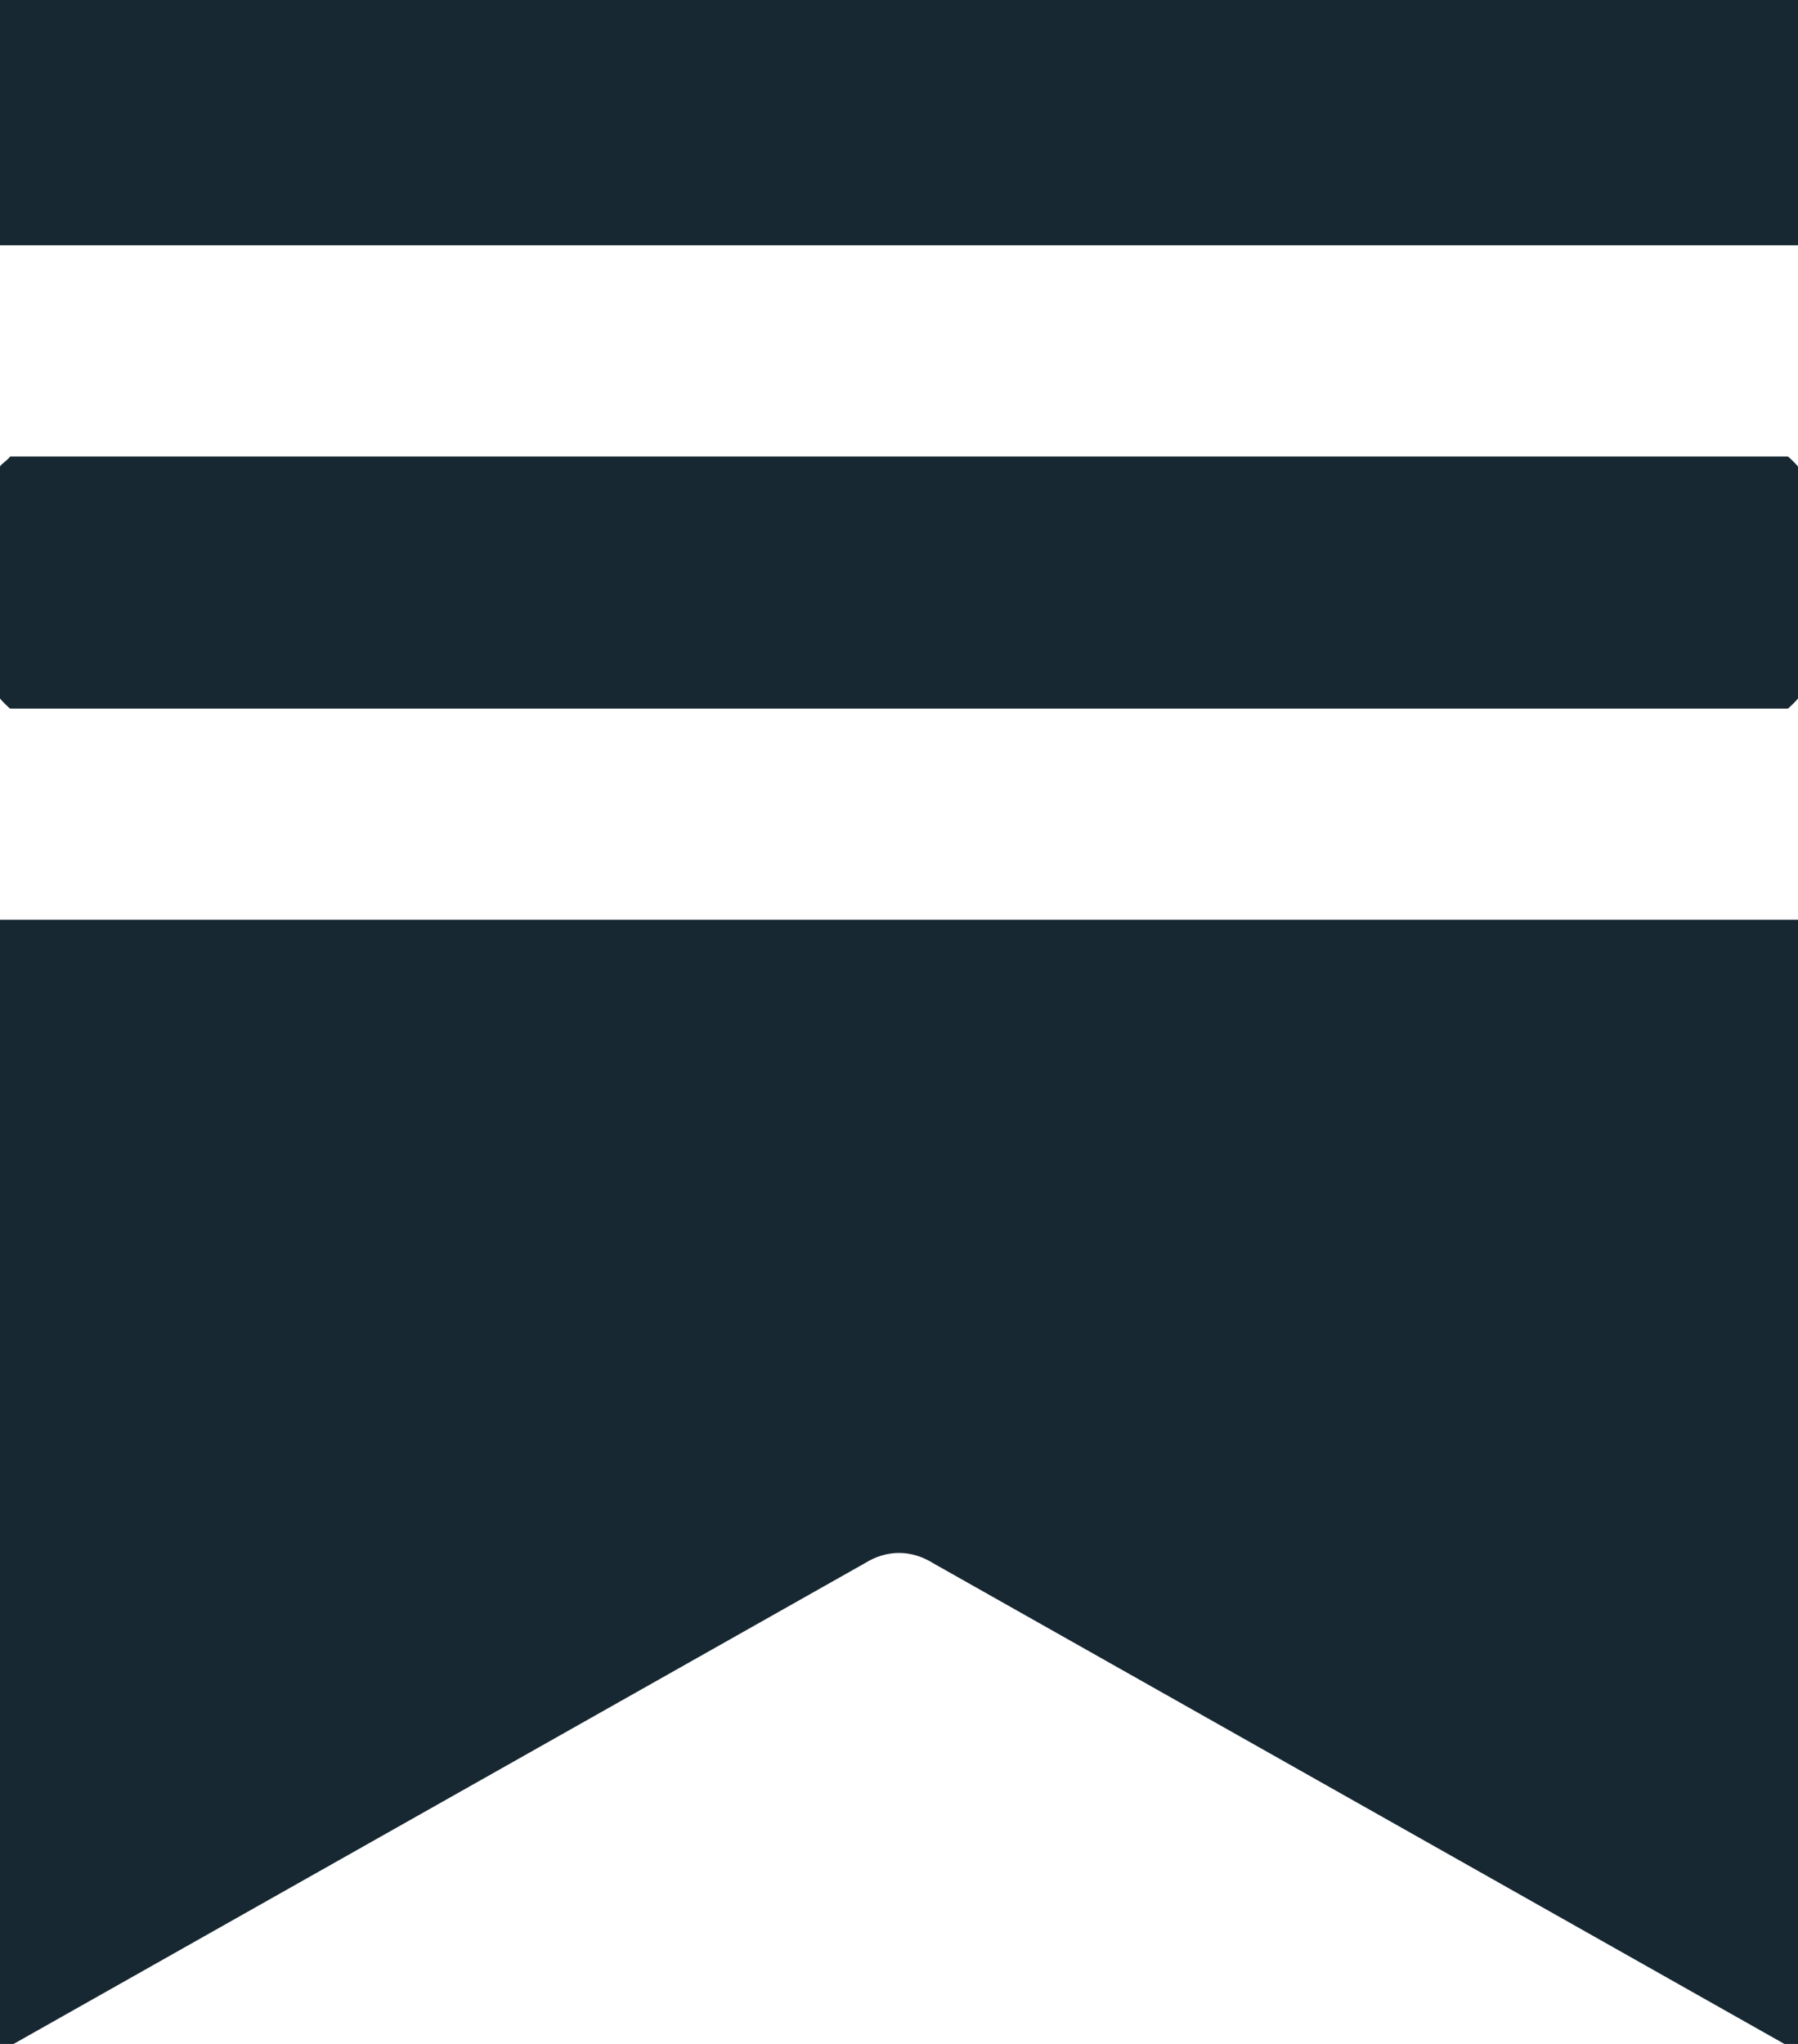
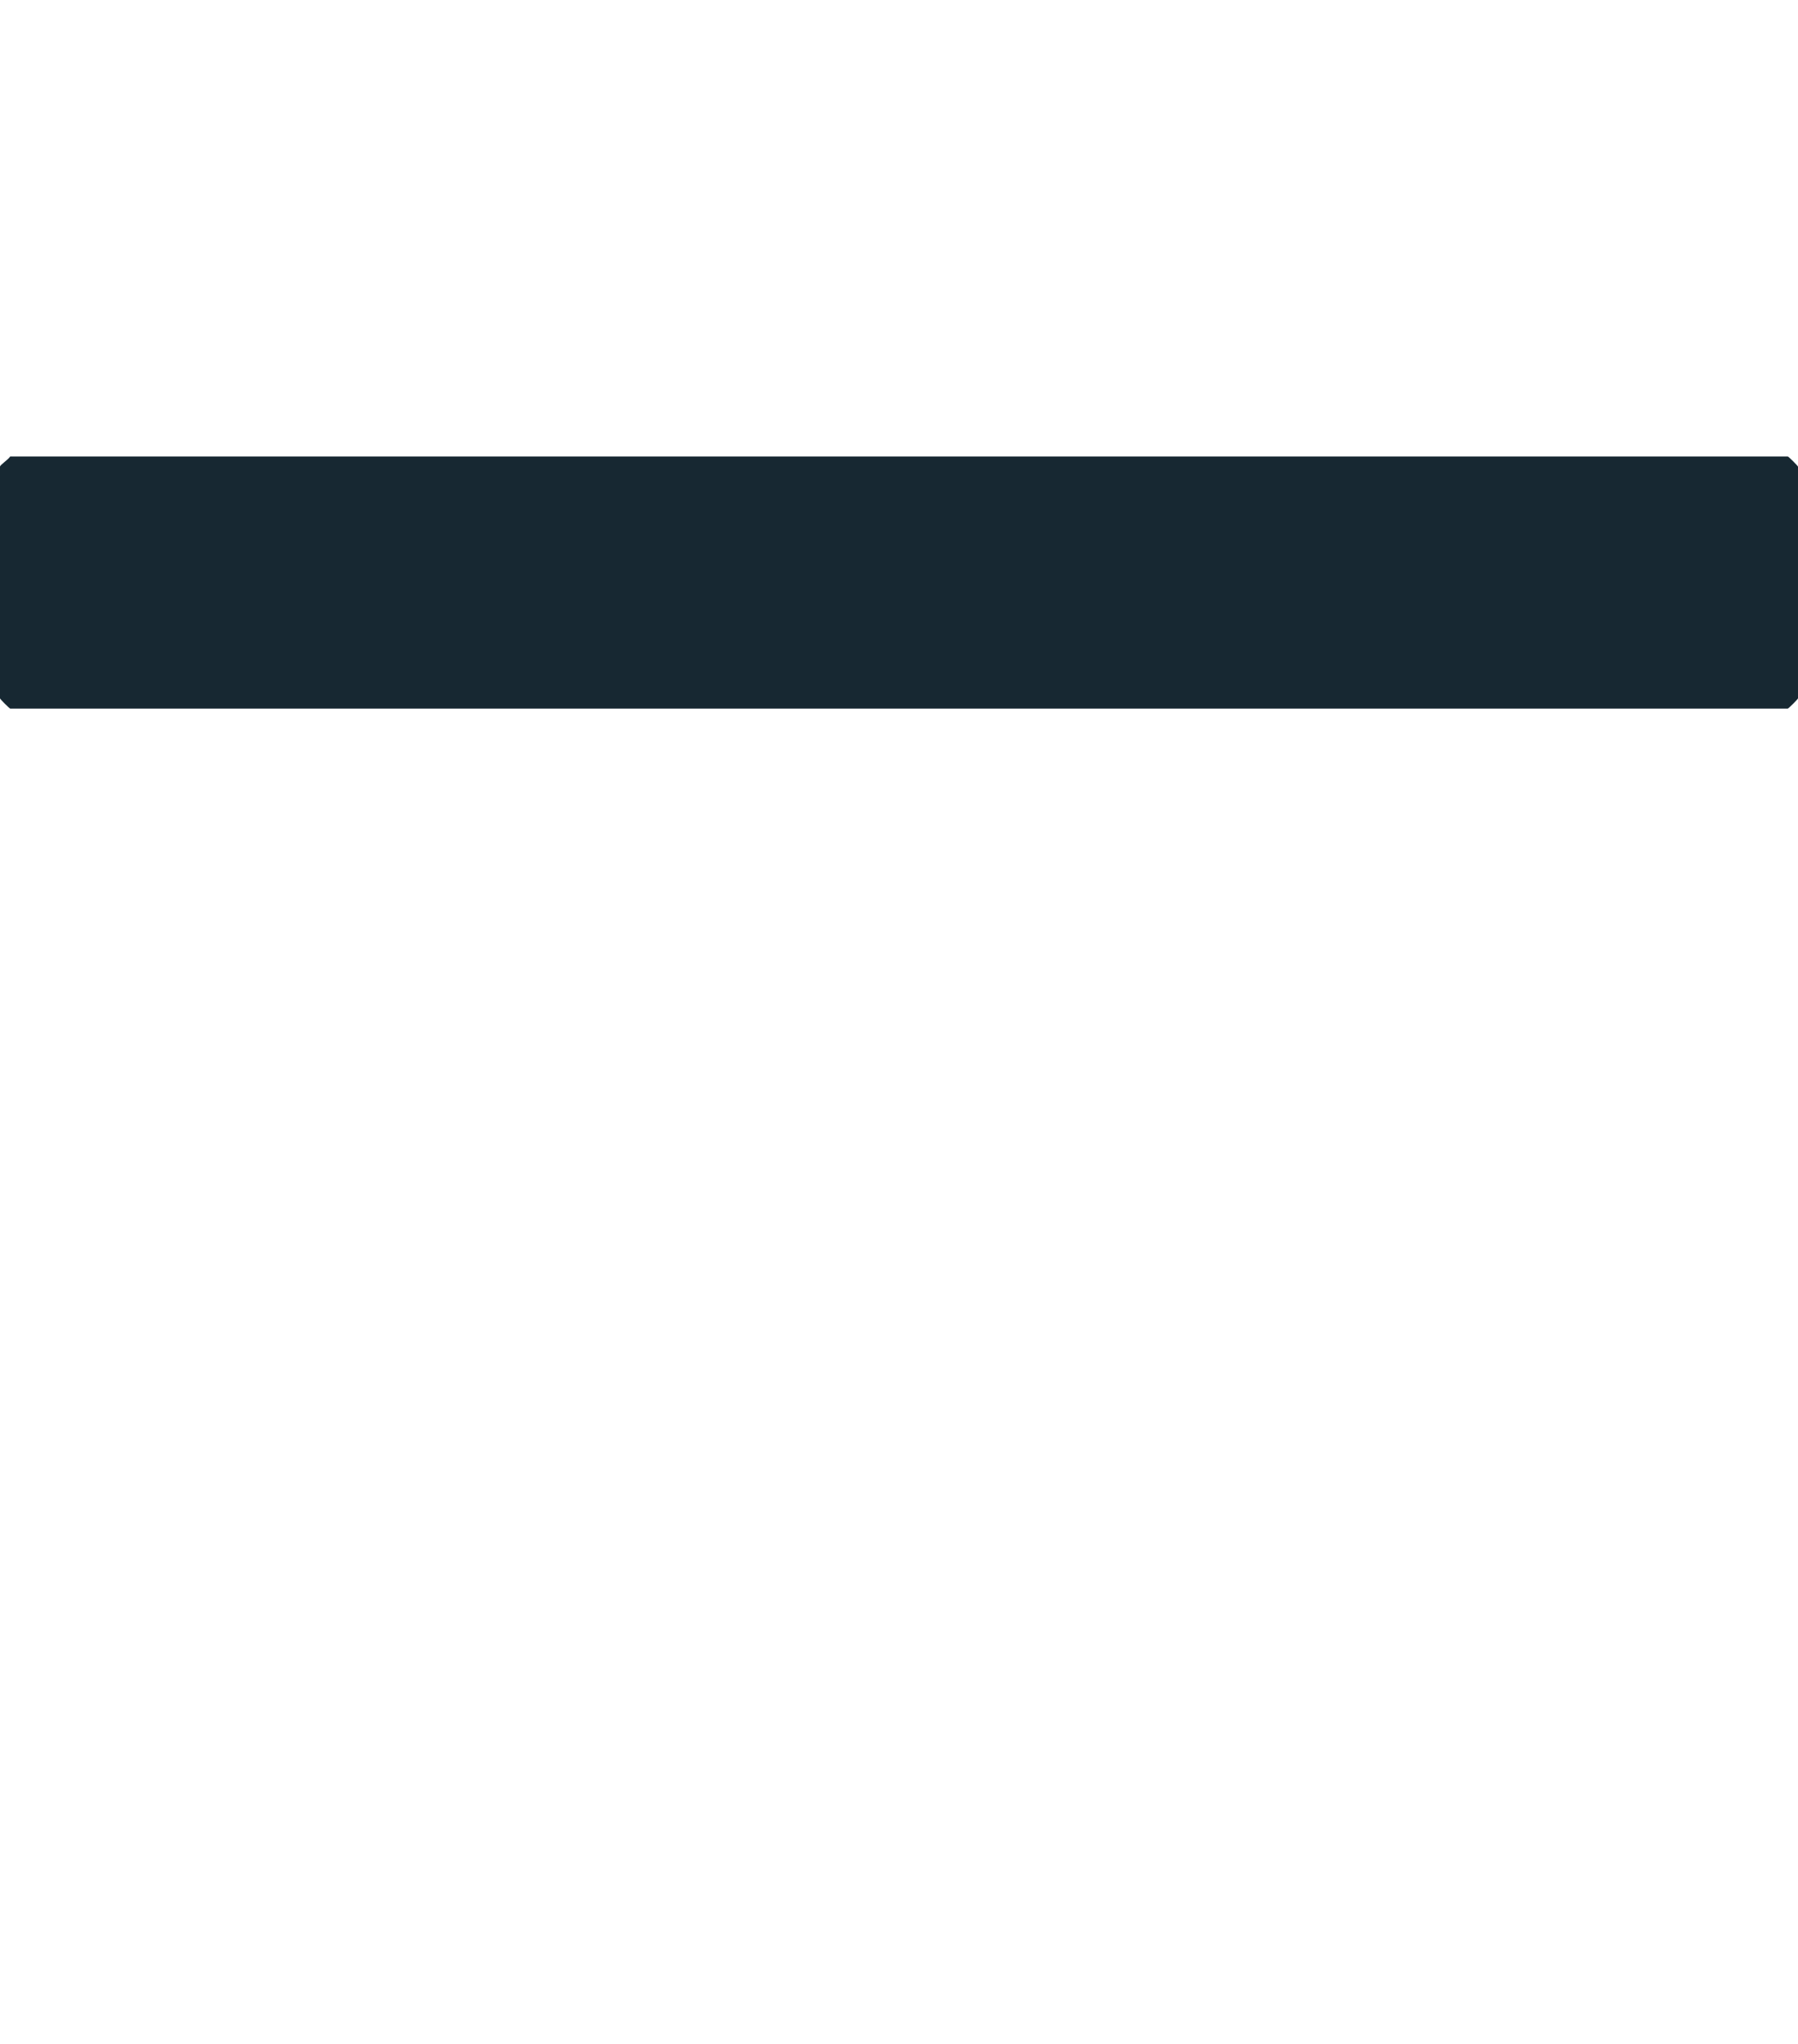
<svg xmlns="http://www.w3.org/2000/svg" id="Layer_2" data-name="Layer 2" viewBox="0 0 264 300">
  <defs>
    <style>
      .cls-1 {
        fill: #172832;
      }
    </style>
  </defs>
  <g id="Layer_1-2" data-name="Layer 1">
-     <path class="cls-1" d="M0,300v-165h264v165h-2l-124.95-70.54c-3.23-2.03-6.85-2.04-10.1,0L2,300H0Z" />
-     <rect class="cls-1" width="264" height="36" />
    <path class="cls-1" d="M1.5,67h261c.11,0,1.5,1.39,1.5,1.5v34c0,.11-1.39,1.5-1.5,1.5H1.5c-.11,0-1.5-1.39-1.5-1.5v-34c0-.27,1.17-.99,1.5-1.5Z" />
  </g>
</svg>